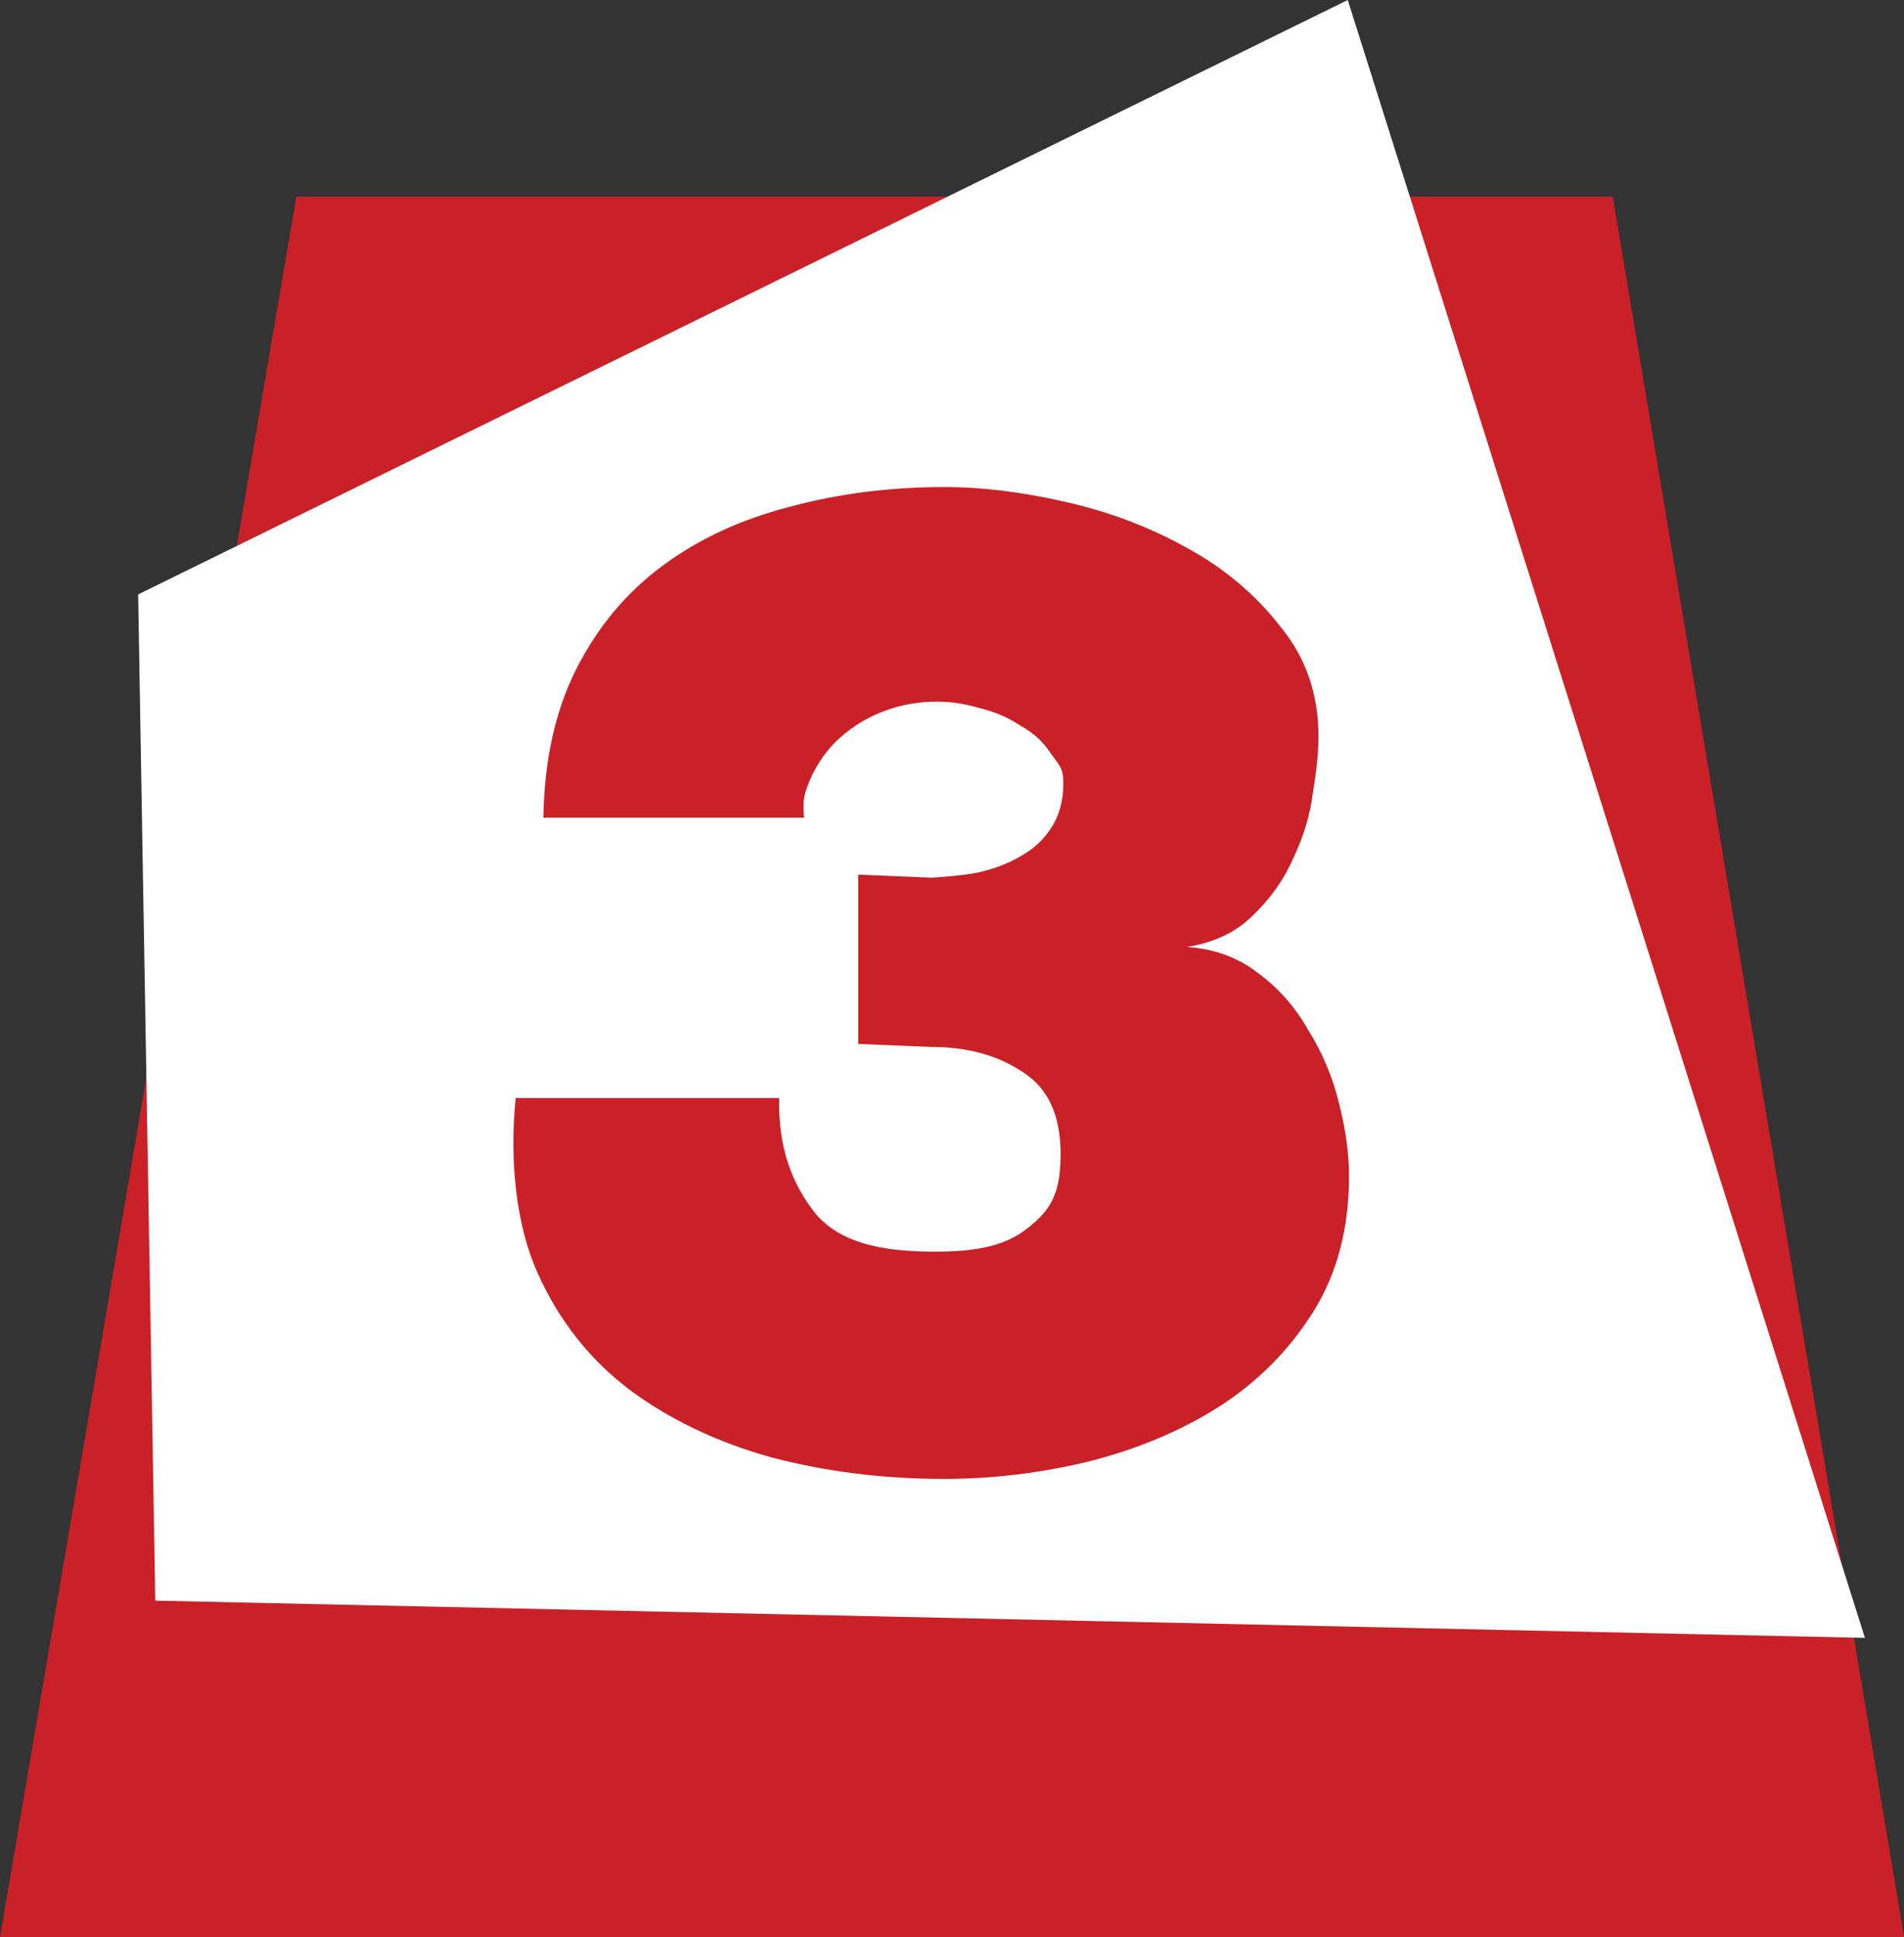
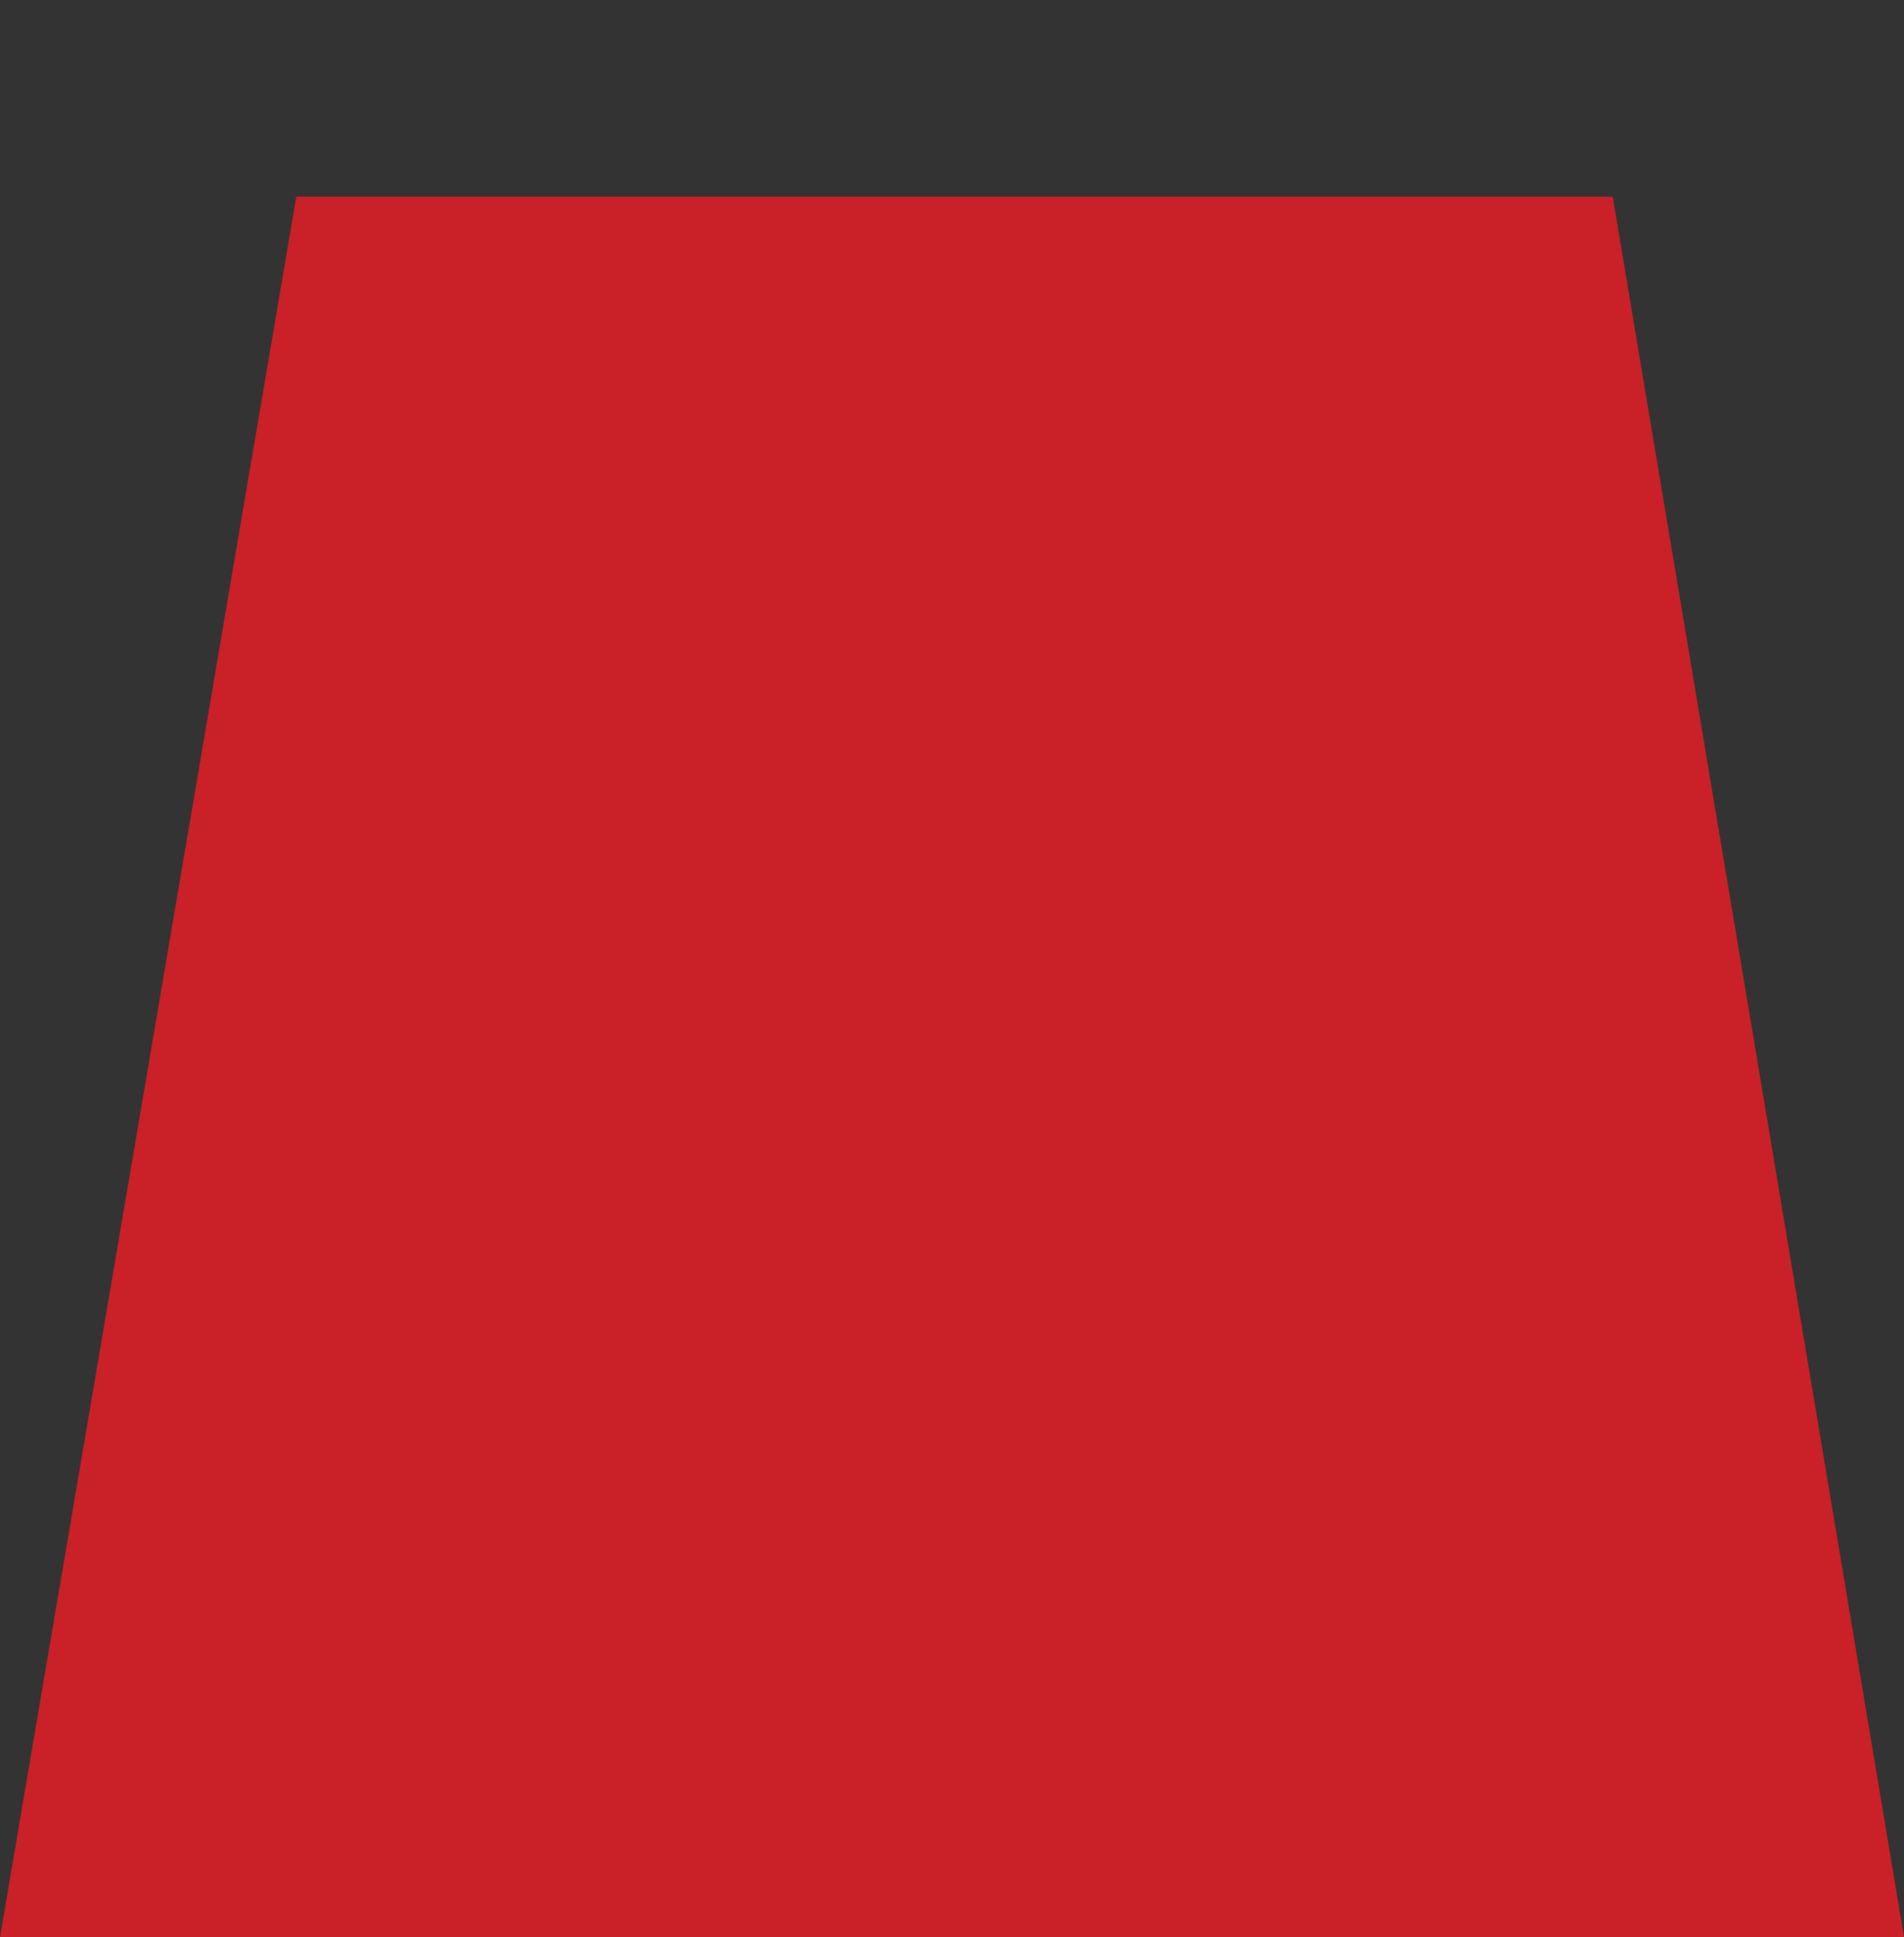
<svg xmlns="http://www.w3.org/2000/svg" width="208.17mm" height="211.67mm" version="1.1" viewBox="0 0 208.17 211.67">
  <rect x="0" y="0" width="208.17" height="211.67" fill="#333333" stroke="none" />
  <g transform="translate(167.59 -115.76)" />
  <g>
    <path d="m32.394 21.496h143.93l31.849 190.17h-208.17z" fill="#ca2027" />
-     <path d="m15.104 64.955 132.25-64.955 56.544 178.98-186.92-4.069z" fill="#fff" />
-     <path d="m147.49 128.54c0 5.73-1.314 10.684-3.942 14.86-2.628 4.176-6.064 7.624-10.309 10.344-4.144 2.622-8.894 4.613-14.25 5.973-5.255 1.263-10.511 1.894-15.766 1.894-6.569 0-12.836-0.777-18.798-2.331-5.963-1.651-11.168-4.128-15.615-7.43-4.346-3.302-7.681-7.527-10.006-12.675-2.325-5.147-3.133-12.092-2.426-19.182h28.804c-0.101 5.536 1.442 9.411 3.969 12.616 2.628 3.108 6.974 4.166 13.038 4.166 4.245 0 7.63-0.524 10.157-2.564 2.628-2.04 3.611-3.874 3.611-8.148 0-4.176-1.364-7.139-4.093-8.887-2.729-1.845-6.064-2.768-10.006-2.768l-8.016-0.33v-18.502l8.016 0.33s3.436-0.194 5.154-0.583c1.718-0.388 3.234-0.971 4.548-1.748 1.415-0.777 2.527-1.797 3.335-3.059 0.91-1.36 1.364-3.011 1.364-4.953 0-1.651-0.455-1.951-1.364-3.214-0.809-1.263-1.92-2.282-3.335-3.059-1.314-0.874-2.779-1.505-4.396-1.894-1.617-0.486-3.184-0.728-4.7-0.728-2.021 0-3.942 0.34-5.761 1.02-1.819 0.68-3.436 1.651-4.851 2.914-1.314 1.165-2.375 2.622-3.184 4.37-0.707 1.651-0.96 2.34-0.758 4.38h-28.501c0.101-6.313 1.314-11.752 3.638-16.317 2.325-4.565 5.458-8.304 9.399-11.218 3.942-2.914 8.54-5.05 13.796-6.41 5.356-1.457 11.067-2.185 17.131-2.185 3.942 0 8.287 0.534 13.038 1.603 4.75 1.068 9.147 2.72 13.189 4.953 4.144 2.234 7.58 5.099 10.309 8.595 2.83 3.399 4.245 7.43 4.245 12.092 0 1.651-0.202 3.691-0.606 6.119-0.303 2.428-1.011 4.808-2.122 7.139-1.011 2.331-2.476 4.419-4.396 6.264-1.819 1.845-4.245 3.011-7.277 3.496 3.032 0.194 5.66 1.165 7.883 2.914 2.224 1.651 4.043 3.739 5.458 6.264 1.516 2.428 2.628 5.099 3.335 8.013 0.707 2.817 1.061 5.439 1.061 7.867z" fill="#ca2027" style="font-feature-settings:normal;font-variant-caps:normal;font-variant-ligatures:normal;font-variant-numeric:normal" />
  </g>
</svg>